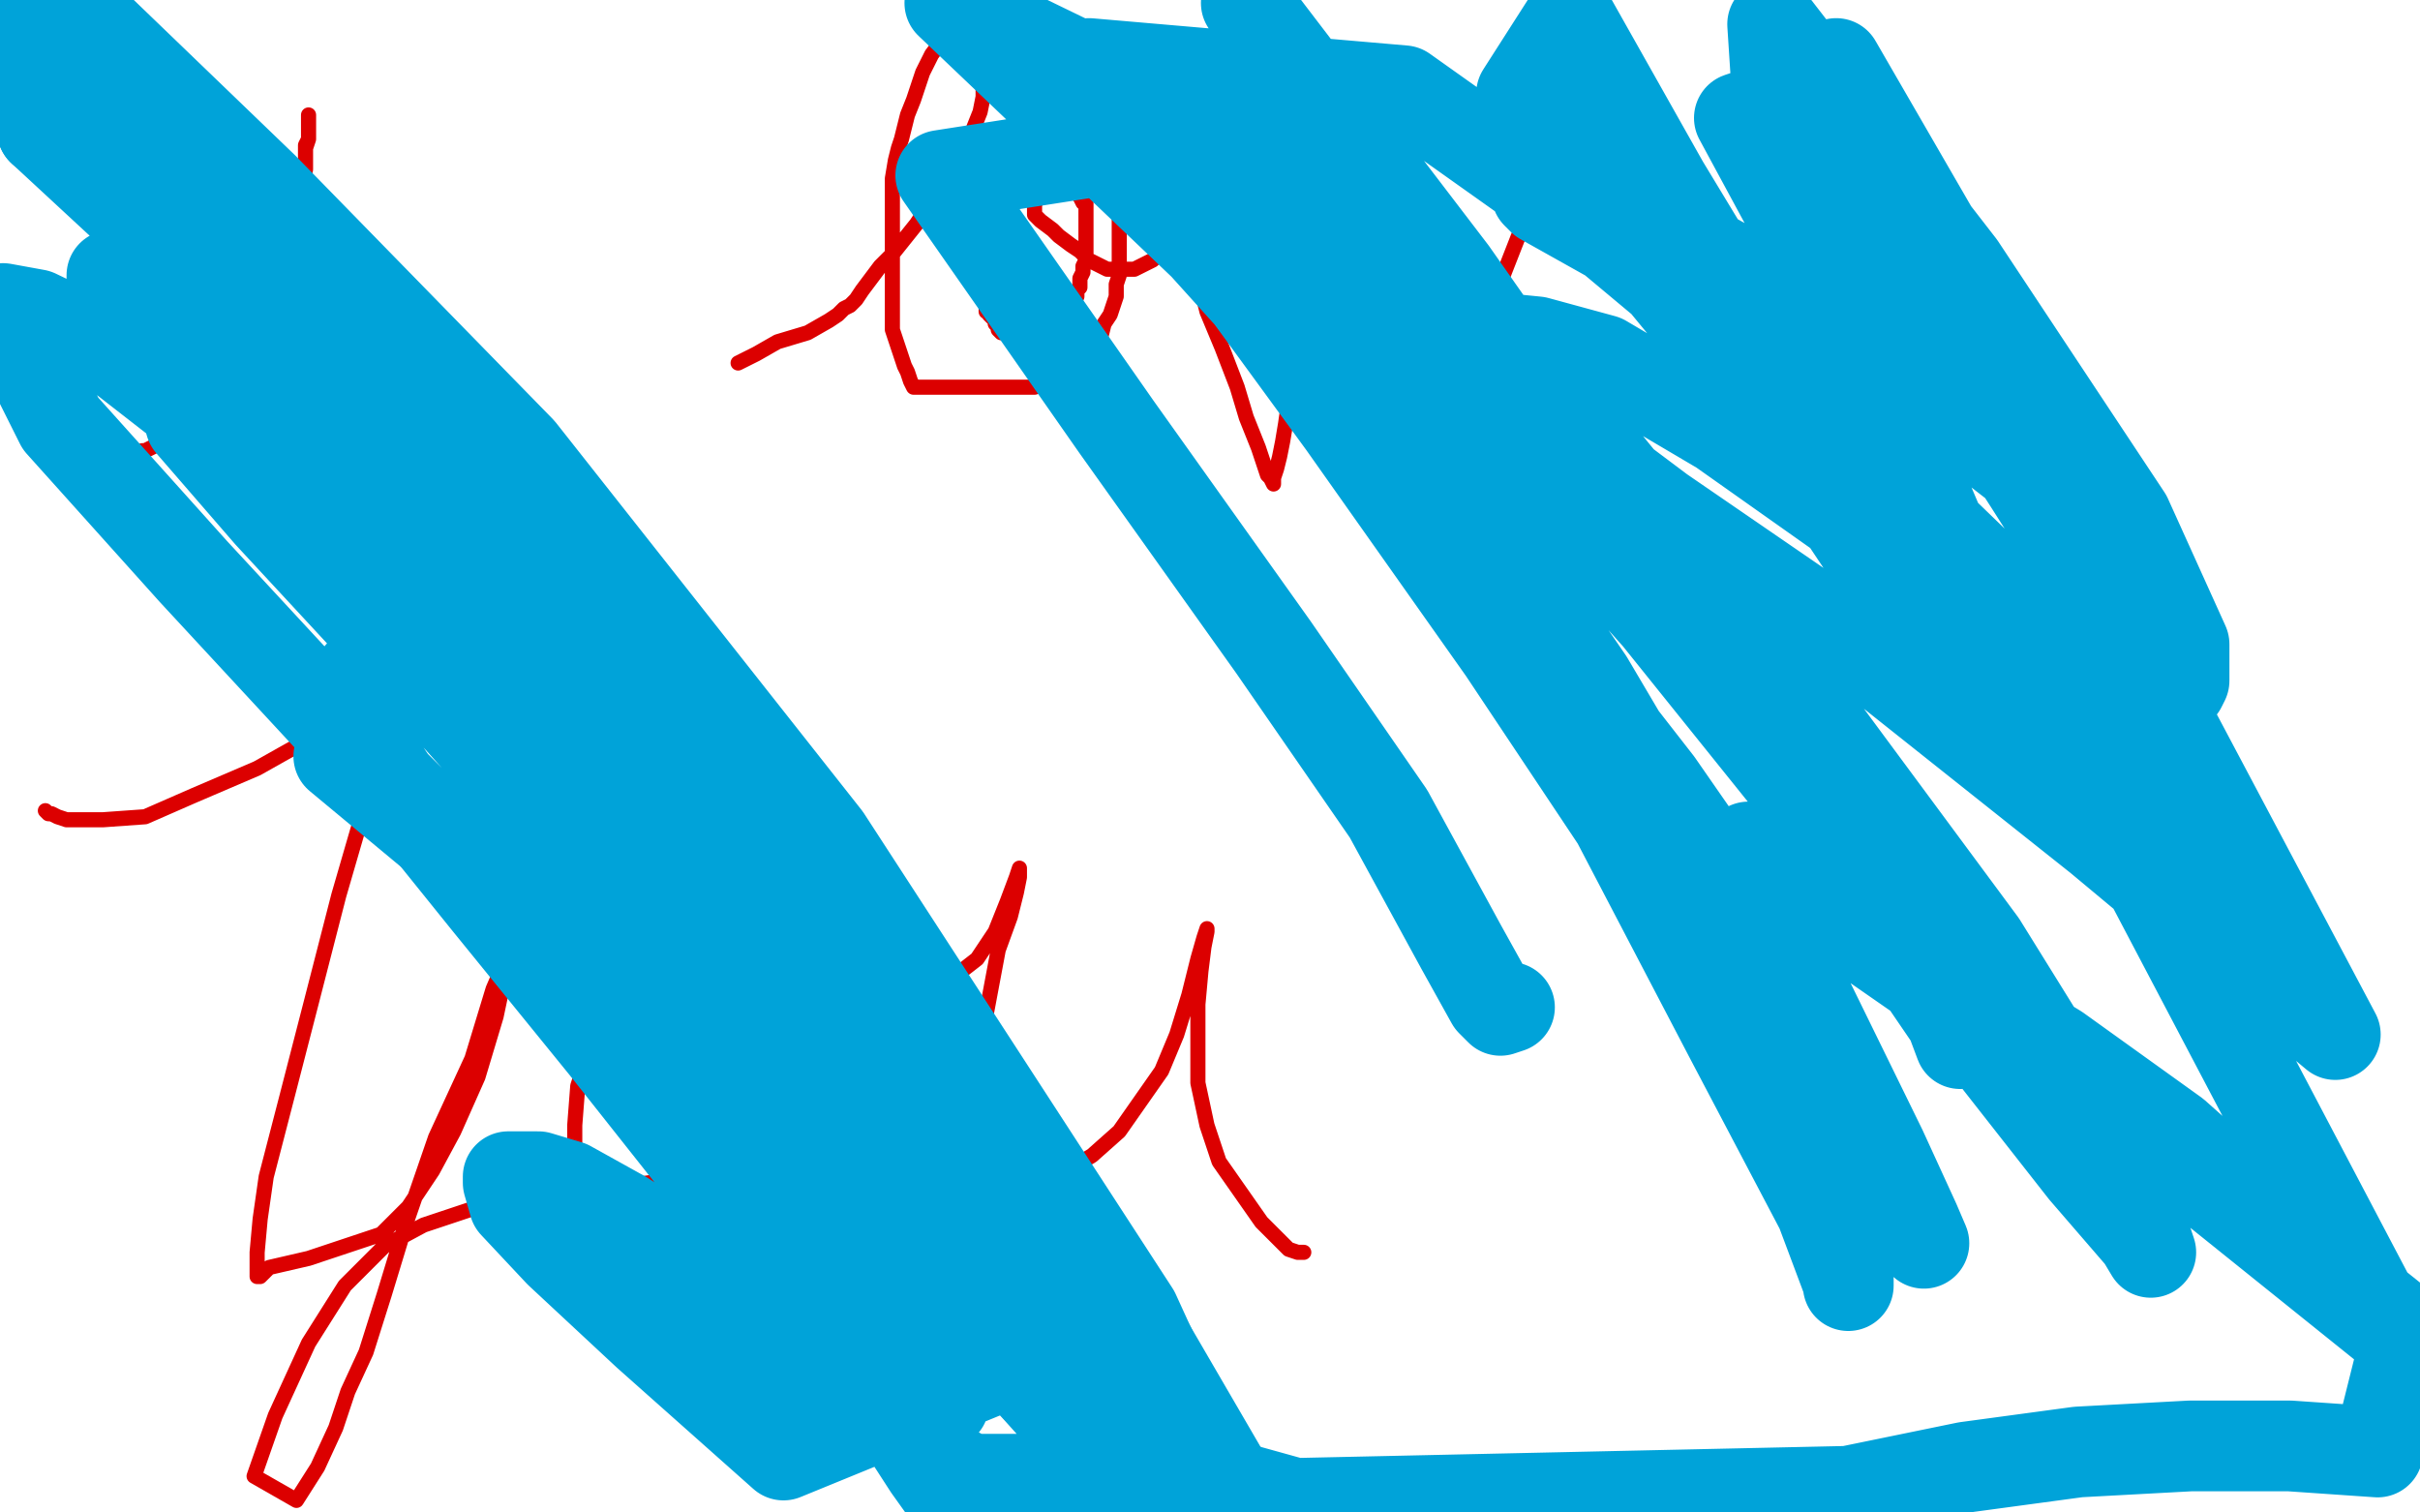
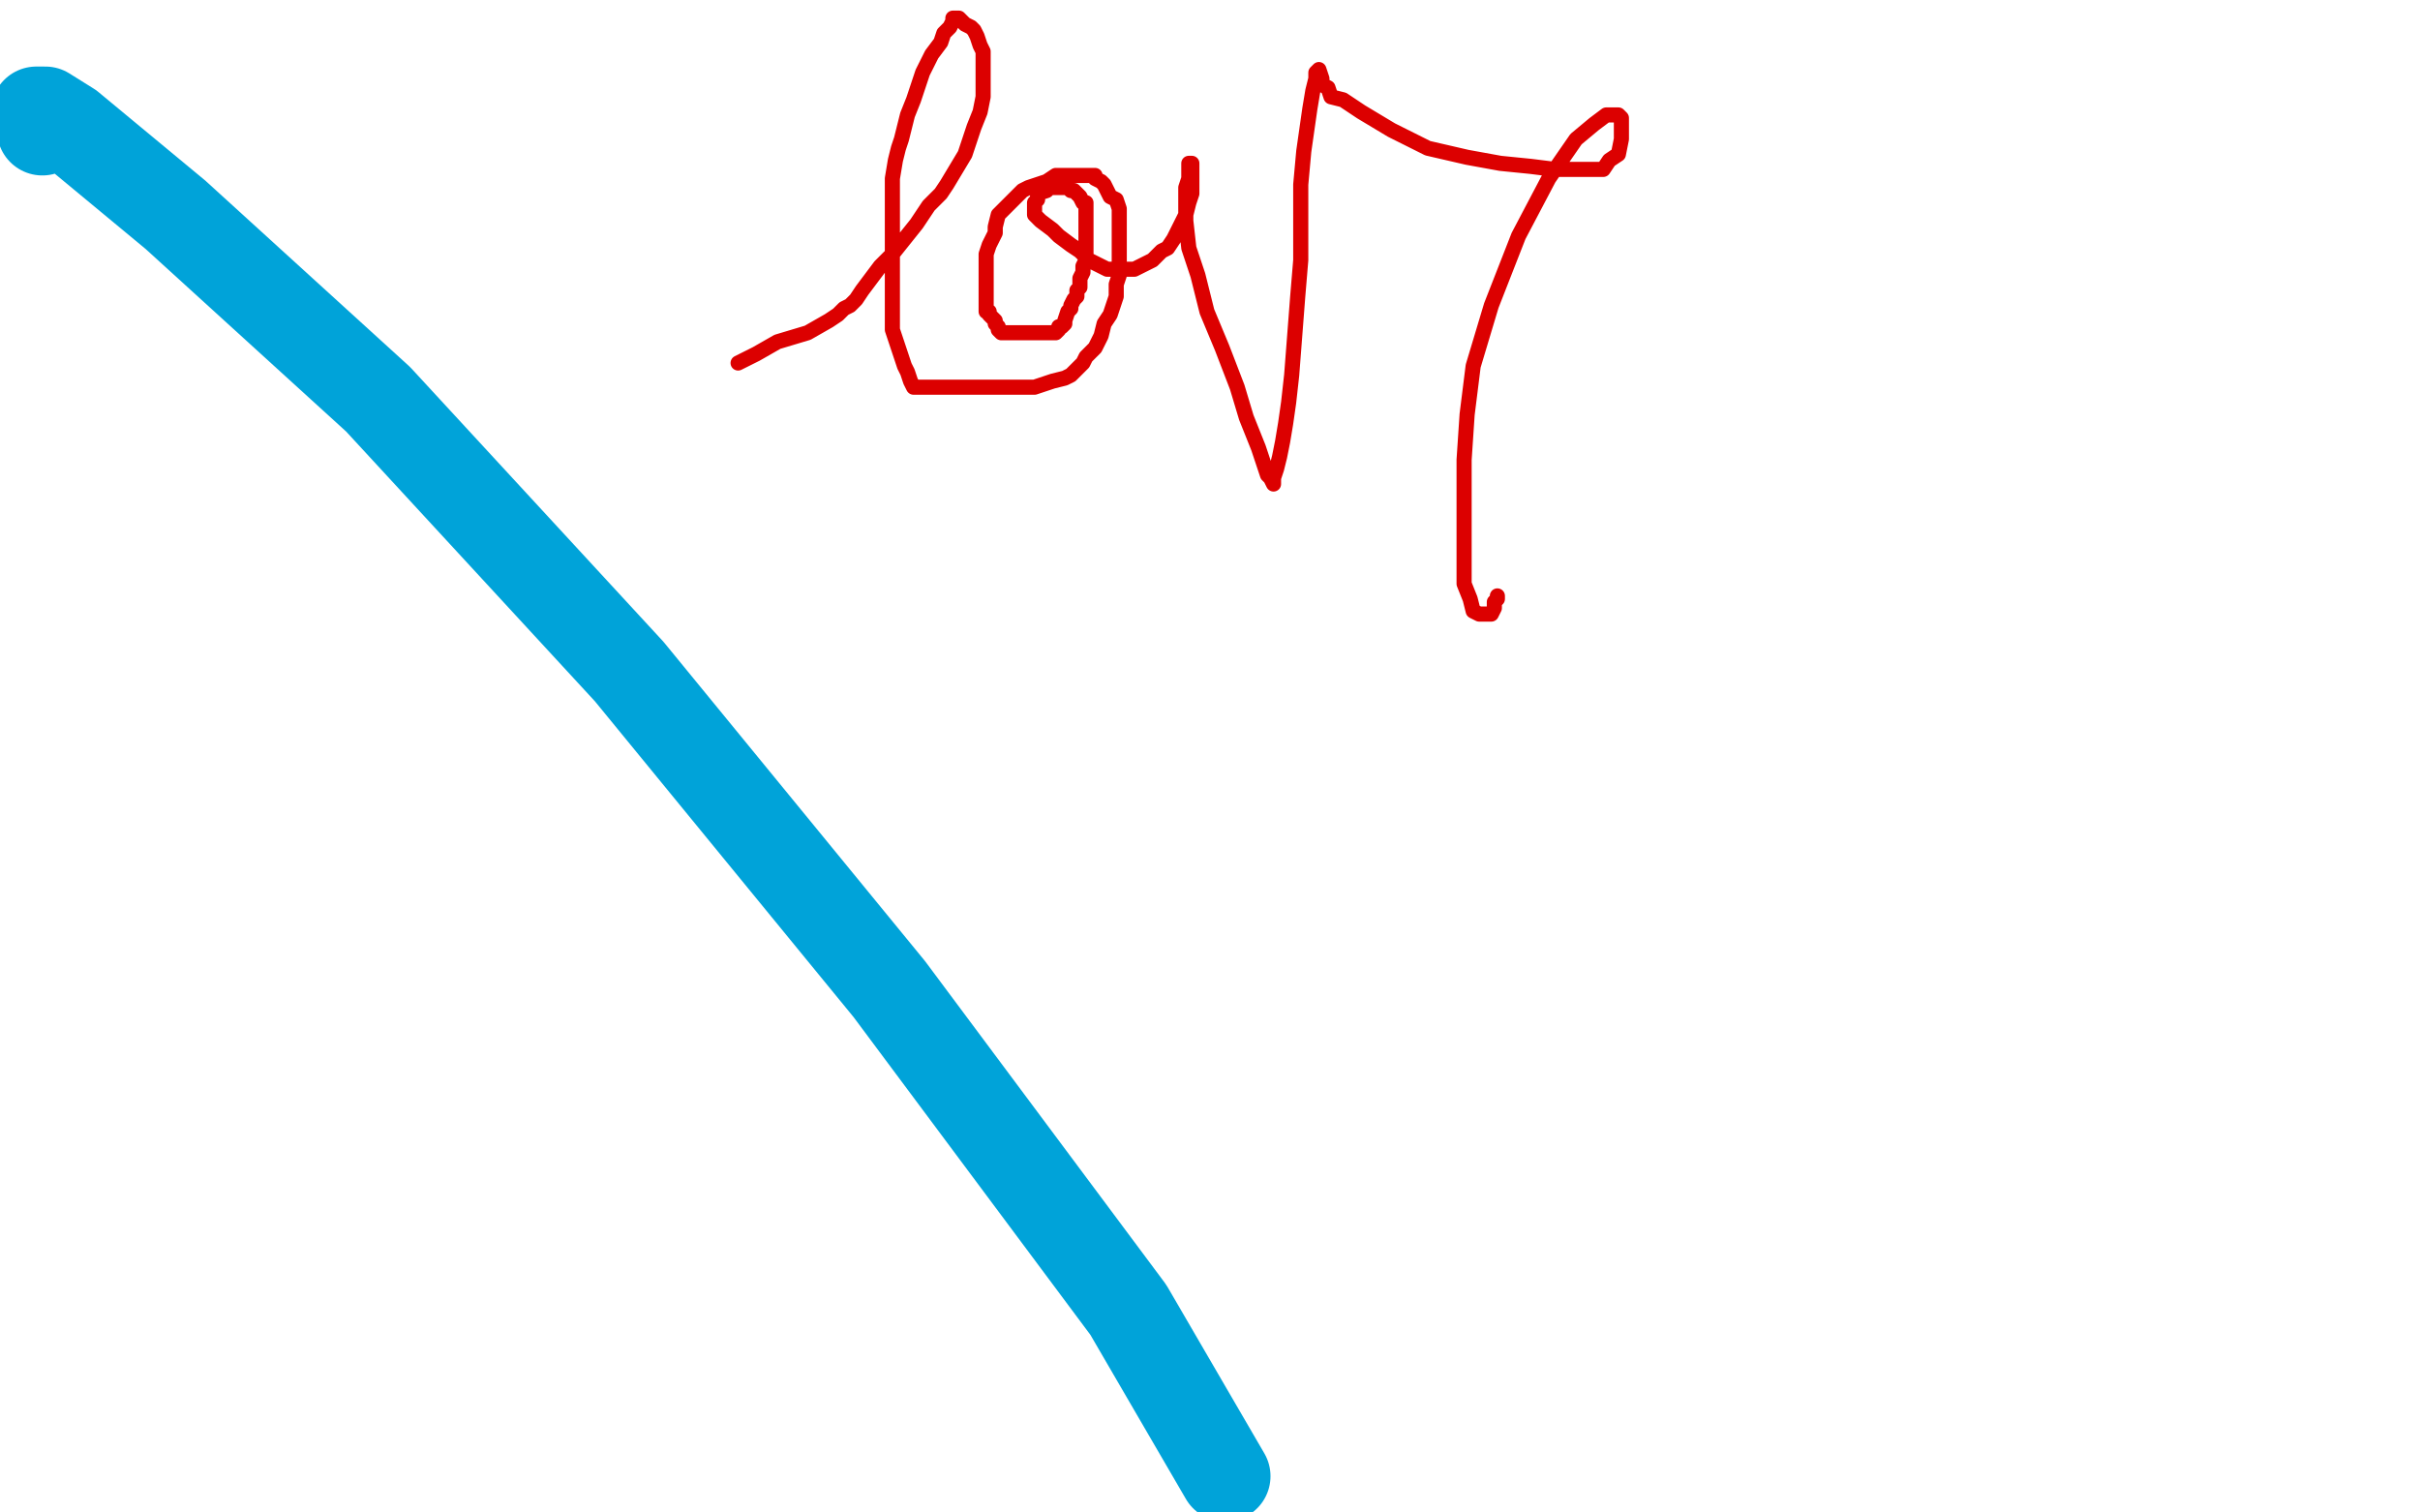
<svg xmlns="http://www.w3.org/2000/svg" width="800" height="500" version="1.1" style="stroke-antialiasing: false">
  <desc>This SVG has been created on https://colorillo.com/</desc>
  <rect x="0" y="0" width="800" height="500" style="fill: rgb(255,255,255); stroke-width:0" />
-   <polyline points="40,152 41,152 41,152 42,152 42,152 43,151 43,151 45,151 45,151 45,150 45,150 47,149 47,149 48,149 48,149 50,148 50,148 52,147 53,146 56,145 57,144 58,143 60,141 62,140 64,138 67,135 71,131 73,129 75,124 78,121 81,115 83,108 86,101 88,94 90,87 92,82 93,79 95,74 97,72 98,69 99,66 100,61 101,56 101,49 102,46 102,42 102,39 102,38 102,40 102,41 102,42 102,45 102,46 101,48 101,49 101,52 101,53 101,55 100,57 100,59 100,60 100,61 100,63 100,65 100,66 99,67 99,69 99,71 99,73 99,74 99,76 99,78 99,79 99,80 99,81 99,82 99,83 99,85 99,86 99,87 99,90 99,91 99,93 99,94 99,96 99,97 99,98 99,100 99,101 99,102 99,103 99,104 99,105 99,106 99,107 99,108 99,109 99,110 99,112 99,113 99,114 99,115 99,116 99,117 99,118 100,118 101,119 101,120 101,122 102,124 103,126 104,128 104,130 105,131 106,133 107,133 108,135 109,135 110,137 111,137 111,138 112,138 113,138 114,138 118,138" style="fill: none; stroke: #dc0000; stroke-width: 5; stroke-linejoin: round; stroke-linecap: round; stroke-antialiasing: false; stroke-antialias: 0; opacity: 1.0" />
  <polyline points="244,120 250,117 250,117 257,113 257,113 267,110 267,110 274,106 274,106 277,104 277,104 279,102 279,102 281,101 281,101 283,99 283,99 285,96 285,96 288,92 291,88 295,84 299,79 303,74 307,68 311,64 313,61 316,56 319,51 320,48 322,42 324,37 325,32 325,27 325,23 325,20 325,17 324,15 323,12 322,10 321,9 319,8 317,6 316,6 315,6 315,7 314,9 312,11 311,14 308,18 305,24 302,33 300,38 298,46 297,49 296,53 295,59 295,63 295,70 295,76 295,84 295,89 295,94 295,97 295,101 295,104 295,109 297,115 299,121 300,123 301,126 302,128 303,128 304,128 305,128 307,128 308,128 314,128 324,128 329,128 332,128 334,128 336,128 339,128 342,128 345,127 348,126 352,125 354,124 356,122 358,120 359,118 362,115 364,111 365,107 367,104 368,101 369,98 369,95 369,94 370,91 370,88 370,86 370,83 370,80 370,77 370,76 370,75 370,74 370,72 370,71 370,69 369,66 367,65 366,63 365,61 364,60 362,59 362,58 360,58 359,58 358,58 356,58 353,58 351,58 349,58 346,60 343,61 340,62 338,63 336,65 333,68 332,69 330,71 329,75 329,77 328,79 327,81 326,84 326,87 326,90 326,93 326,96 326,98 326,100 326,101 326,103 327,103 327,104 328,105 329,106 329,107 330,108 330,109 331,110 332,110 333,110 335,110 336,110 337,110 338,110 339,110 340,110 341,110 342,110 343,110 345,110 346,110 347,110 349,110 350,109 350,108 351,108 352,107 352,106 353,103 354,102 354,101 355,99 356,98 356,96 357,95 357,94 357,92 358,90 358,88 359,86 359,84 359,82 359,80 359,79 359,78 359,77 359,75 359,72 359,71 359,70 359,69 359,68 359,67 358,67 357,65 355,63 354,63 353,62 352,62 351,62 350,62 348,62 347,62 346,63 343,64 343,66 342,67 342,68 342,69 342,70 342,71 343,72 344,73 348,76 350,78 354,81 357,83 360,86 362,87 364,88 366,89 369,89 371,89 373,89 375,89 377,88 381,86 382,85 384,83 386,82 388,79 390,75 392,71 393,67 394,64 394,62 394,61 394,59 394,58 394,57 394,55 394,54 393,54 393,57 393,59 392,62 392,66 392,73 393,82 396,91 399,103 404,115 409,128 412,138 416,148 418,154 419,157 420,158 421,160 421,158 422,155 423,151 424,146 425,140 426,133 427,124 428,111 429,98 430,86 430,73 430,61 431,50 432,43 433,36 434,30 435,26 435,24 436,23 437,26 437,28 439,29 440,32 444,33 450,37 460,43 472,49 485,52 496,54 506,55 514,56 520,56 525,56 530,56 532,53 535,51 536,46 536,44 536,42 536,40 536,39 535,38 534,38 533,38 531,38 527,41 521,46 512,59 502,78 493,101 487,121 485,137 484,152 484,164 484,173 484,183 484,193 486,198 487,202 489,203 490,203 491,203 492,203 493,203 494,201 494,199 495,198 495,197" style="fill: none; stroke: #dc0000; stroke-width: 5; stroke-linejoin: round; stroke-linecap: round; stroke-antialiasing: false; stroke-antialias: 0; opacity: 1.0" />
-   <polyline points="15,268 16,269 16,269 17,269 17,269 19,270 19,270 22,271 22,271 26,271 26,271 34,271 34,271 48,270 48,270 64,263 64,263 85,254 101,245 116,233 127,224 133,213 138,206 140,201 141,200 141,202 141,207 138,214 135,223 129,237 121,265 112,296 103,331 95,362 88,389 86,403 85,414 85,420 85,421 85,422 86,422 89,419 102,416 114,412 126,408 135,399 143,387 150,374 158,356 164,336 168,317 171,306 172,299 174,296 175,293 175,294 175,297 173,303 169,313 163,327 156,350 144,376 134,405 127,428 121,447 115,460 111,472 105,485 98,496 84,488 91,468 102,444 114,425 127,412 140,405 155,400 169,397 182,396 195,394 208,392 221,390 231,384 239,376 244,365 248,349 249,336 249,326 249,322 249,319 244,319 236,316 226,316 215,320 205,329 197,341 191,359 190,372 190,386 190,397 191,404 194,408 196,409 201,410 210,411 221,411 231,411 238,408 246,400 250,387 254,372 255,354 255,339 255,328 255,323 255,320 254,320 252,319 250,319 250,320 250,322 251,323 254,325 259,327 266,329 274,331 282,332 292,332 303,330 314,324 323,317 329,308 333,298 336,290 337,287 337,290 336,295 334,303 330,314 327,330 324,346 322,364 322,376 322,383 322,387 322,389 324,389 330,389 341,389 351,388 361,382 370,374 377,364 384,354 389,342 393,329 396,317 398,310 399,307 399,308 398,313 397,321 396,332 396,344 396,358 399,372 403,384 410,394 417,404 422,409 426,413 429,414 431,414" style="fill: none; stroke: #dc0000; stroke-width: 5; stroke-linejoin: round; stroke-linecap: round; stroke-antialiasing: false; stroke-antialias: 0; opacity: 1.0" />
-   <polyline points="112,250 177,304 177,304 239,359 239,359 290,408 290,408 328,444 328,444 349,465 349,465 357,473 357,473 359,475 359,475 360,475 360,475 353,455 322,403 278,340 230,275 180,219 146,182 128,167 122,163 121,163" style="fill: none; stroke: #00a3d9; stroke-width: 30; stroke-linejoin: round; stroke-linecap: round; stroke-antialiasing: false; stroke-antialias: 0; opacity: 1.0" />
  <polyline points="405,488 373,433 294,327 208,222 125,132 58,71 23,42 15,37 12,37 14,43" style="fill: none; stroke: #00a3d9; stroke-width: 30; stroke-linejoin: round; stroke-linecap: round; stroke-antialiasing: false; stroke-antialias: 0; opacity: 1.0" />
-   <polyline points="121,163 122,168 159,205 221,266 280,336 333,395 375,448 405,488" style="fill: none; stroke: #00a3d9; stroke-width: 30; stroke-linejoin: round; stroke-linecap: round; stroke-antialiasing: false; stroke-antialias: 0; opacity: 1.0" />
-   <polyline points="14,43 41,68 103,129 182,208 263,303 336,394 391,469 375,434 273,277 172,149 87,62 33,10 1,10 39,50 106,123 189,218 270,321 338,413 381,487 349,458 283,370 207,270 137,183 82,126 51,98 41,91 37,91 37,95 41,107 68,136 128,191 192,267 253,334 296,390 323,427 331,438 333,442 334,442 334,441 270,349 189,246 130,179 90,143 71,129 63,128 60,130 63,140 89,170 152,238 230,325 302,414 363,474 317,397 275,323 236,268 202,228 176,201 160,187 151,180 148,178 147,178 147,181 149,188 164,208 206,256 260,323 311,390 352,451 318,411 231,300 151,213 84,152 39,117 12,104 1,102 20,140 64,189 114,243 160,289 196,329 221,355 236,369 244,374 249,382 271,411 312,464 280,461 237,422 206,402 188,392 178,389 171,389 168,389 168,391 170,398 185,414 214,441 259,481 325,454 271,387 221,330 186,297 166,282 157,278 155,278 155,280 169,293 206,324 263,374 323,437 376,496 333,433 278,352 235,299 195,261 169,238 147,226 133,222 124,222 119,223 116,230 117,240 132,262 161,298 200,346 238,394 270,436 296,468 307,485 312,492 314,492 315,486 315,487 317,487 317,488 319,489 323,489 327,489 333,489 337,489 340,489 342,489 345,489 349,489 353,489 356,489 360,489 363,489 365,489 368,489 371,489 374,489 378,489 384,489 388,490 394,491 398,491 404,491 410,492 428,497 611,493 650,485 687,480 724,478 757,478 786,480 796,440 756,408 719,375 680,347 644,325 616,305 596,292 586,284 580,281 578,280 579,282 615,309 674,350 732,393 788,438 687,246 627,183 569,142 530,119 508,113 498,112 494,113 494,119 505,136 549,169 616,215 694,277 772,342 676,161 609,109 559,81 528,68 515,65 510,64 508,64 510,66 535,80 583,115 582,113 573,99 550,61 519,6 503,31 549,92 591,143 621,188 642,213 650,225 655,229 657,229 657,226 646,186 615,113 575,39 587,35 630,91 662,131 687,169 704,197 714,215 719,224 721,227 722,225 722,213 703,171 648,88 586,8 589,54 632,104 664,149 684,180 693,196 697,201 699,202 699,196 695,170 655,104 607,21 586,41 638,108 680,174 711,227 729,262 735,274 737,279 730,270 707,242 660,193 600,135 533,79 464,30 360,21 422,74 490,139 548,204 593,260 625,303 643,330 647,341 648,345 645,337 602,274 546,184 480,90 412,1 450,58 531,153 601,239 655,312 691,370 706,401 710,411 711,414 708,409 689,387 649,336 592,259 526,167 450,67 314,1 398,81 481,173 548,259 598,331 622,380 633,404 636,411 632,402 587,330 525,225 453,120 386,31 387,62 444,140 497,215 541,281 575,336 597,384 607,413 611,423 611,425 611,424 602,400 572,343 526,255 459,148 388,46 311,58 369,141 421,214 459,269 483,313 493,331 496,334 499,333" style="fill: none; stroke: #00a3d9; stroke-width: 30; stroke-linejoin: round; stroke-linecap: round; stroke-antialiasing: false; stroke-antialias: 0; opacity: 1.0" />
</svg>